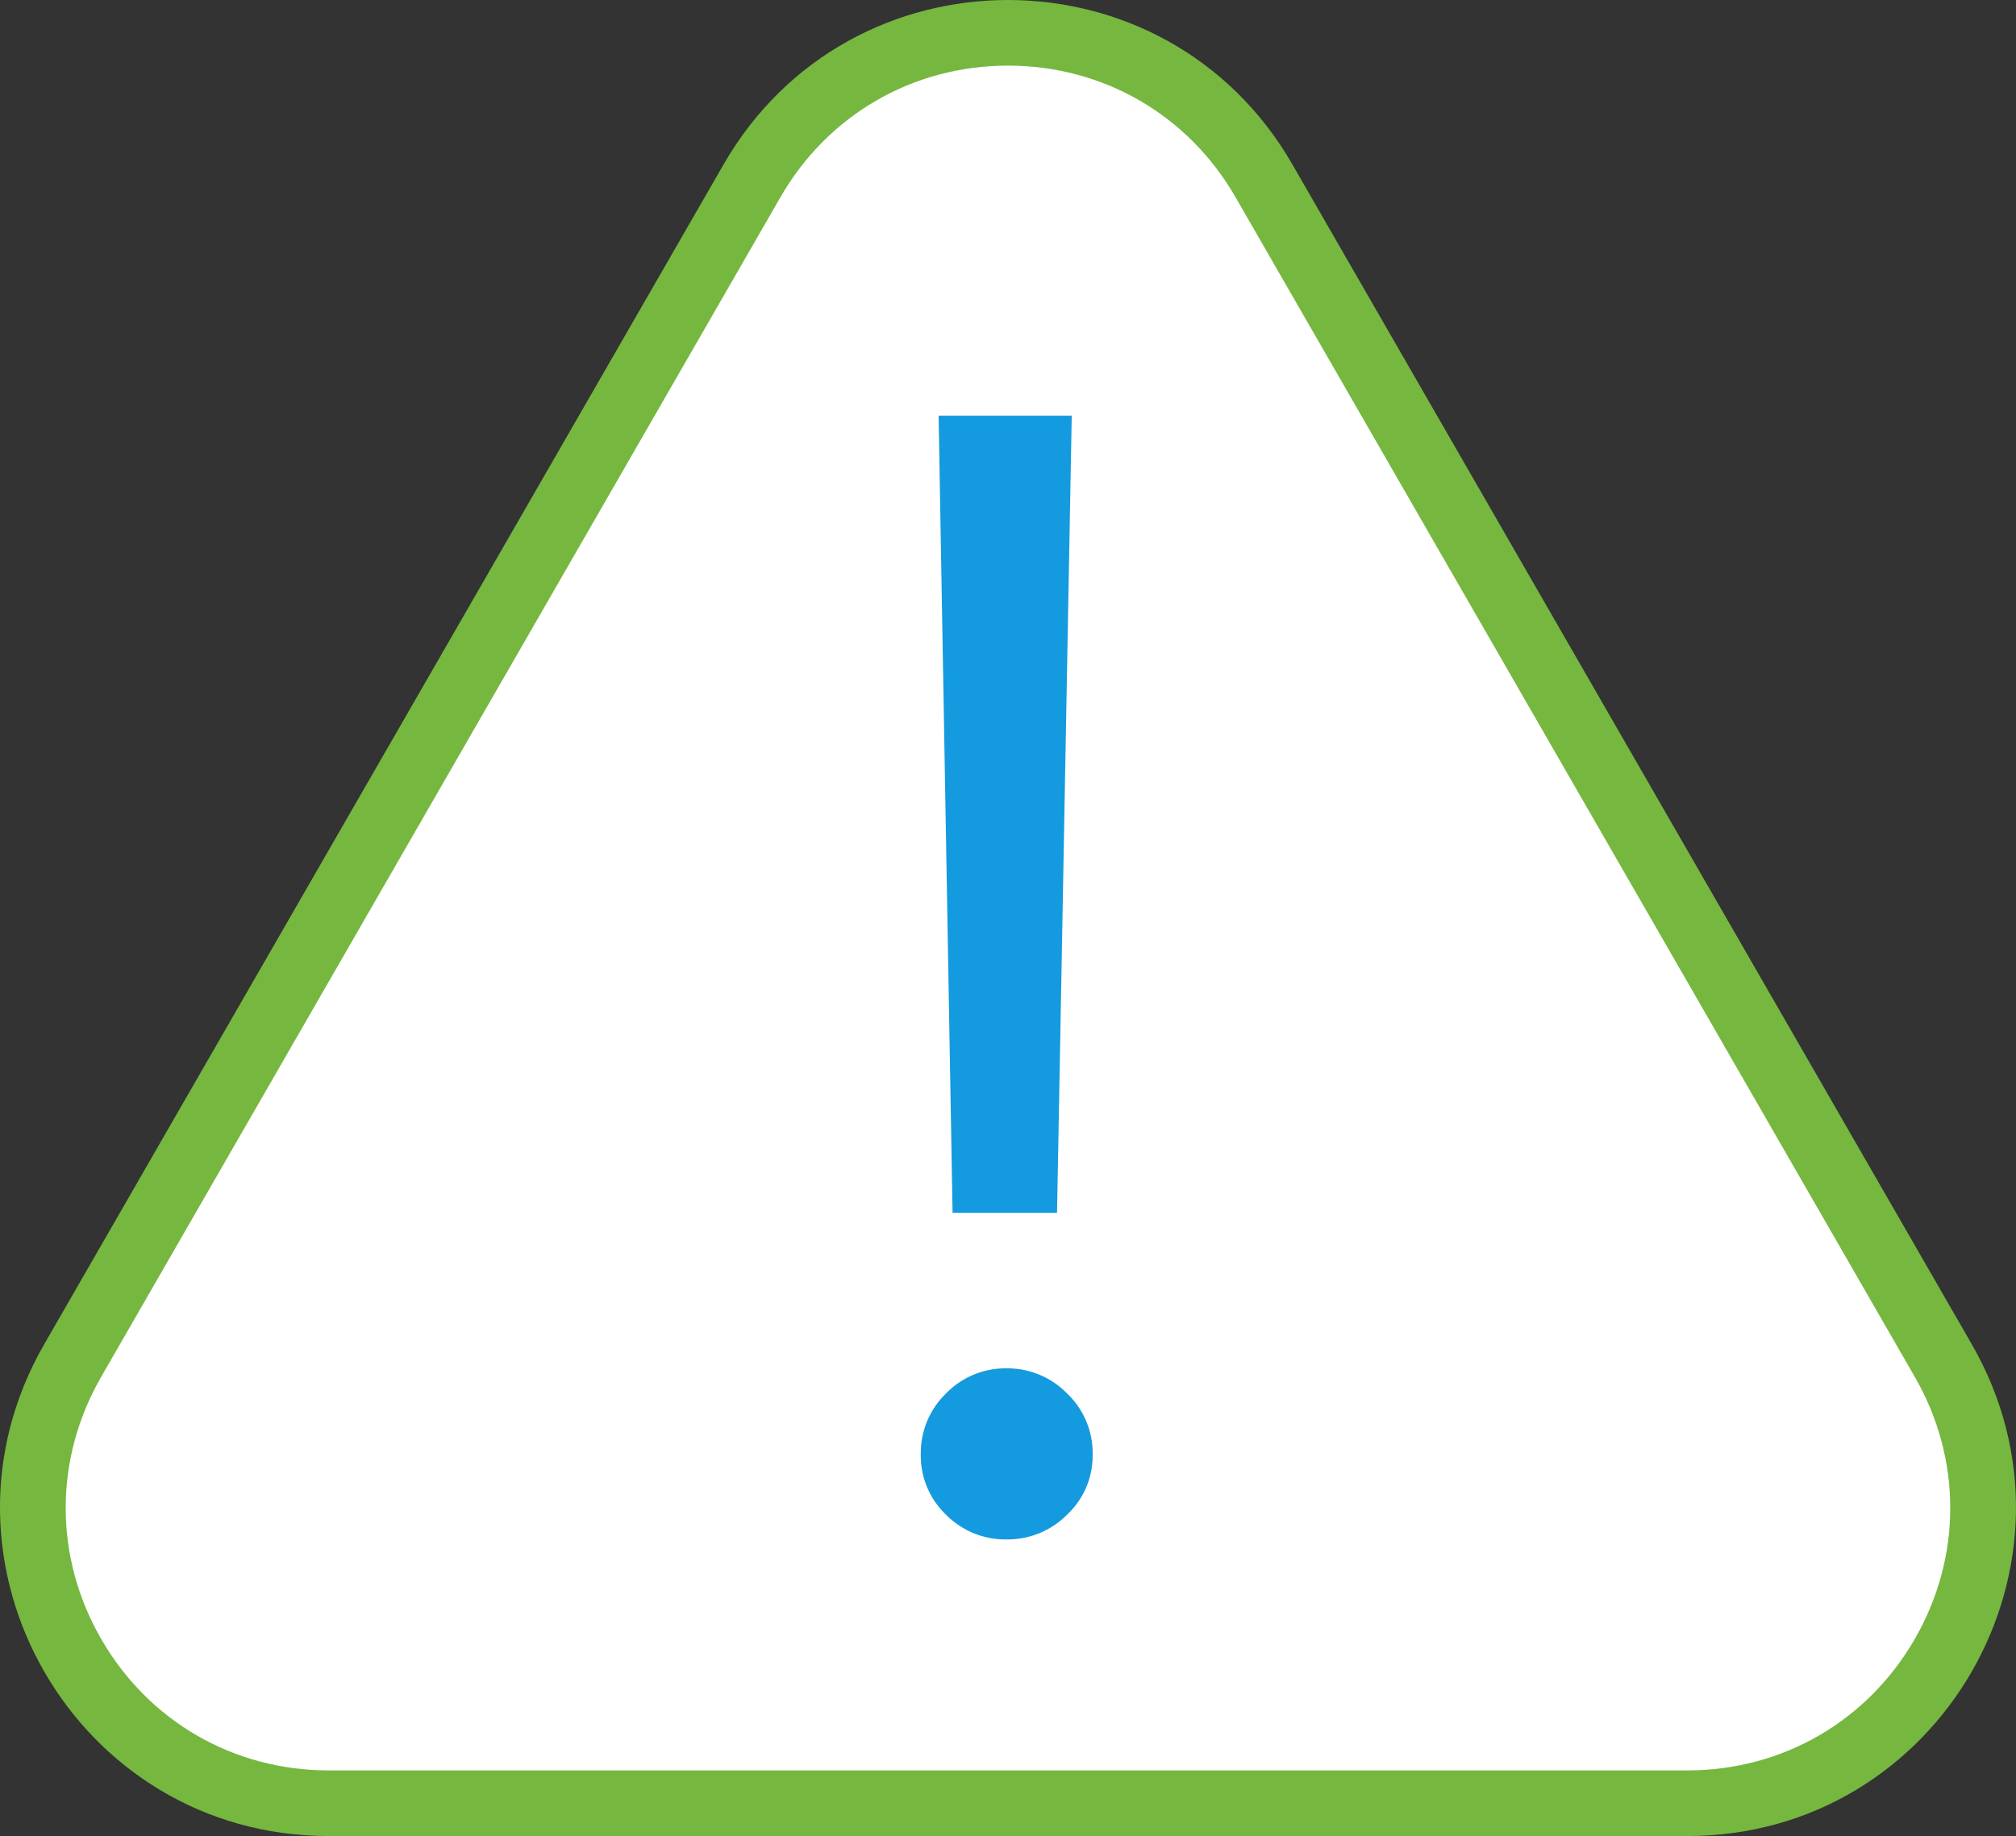
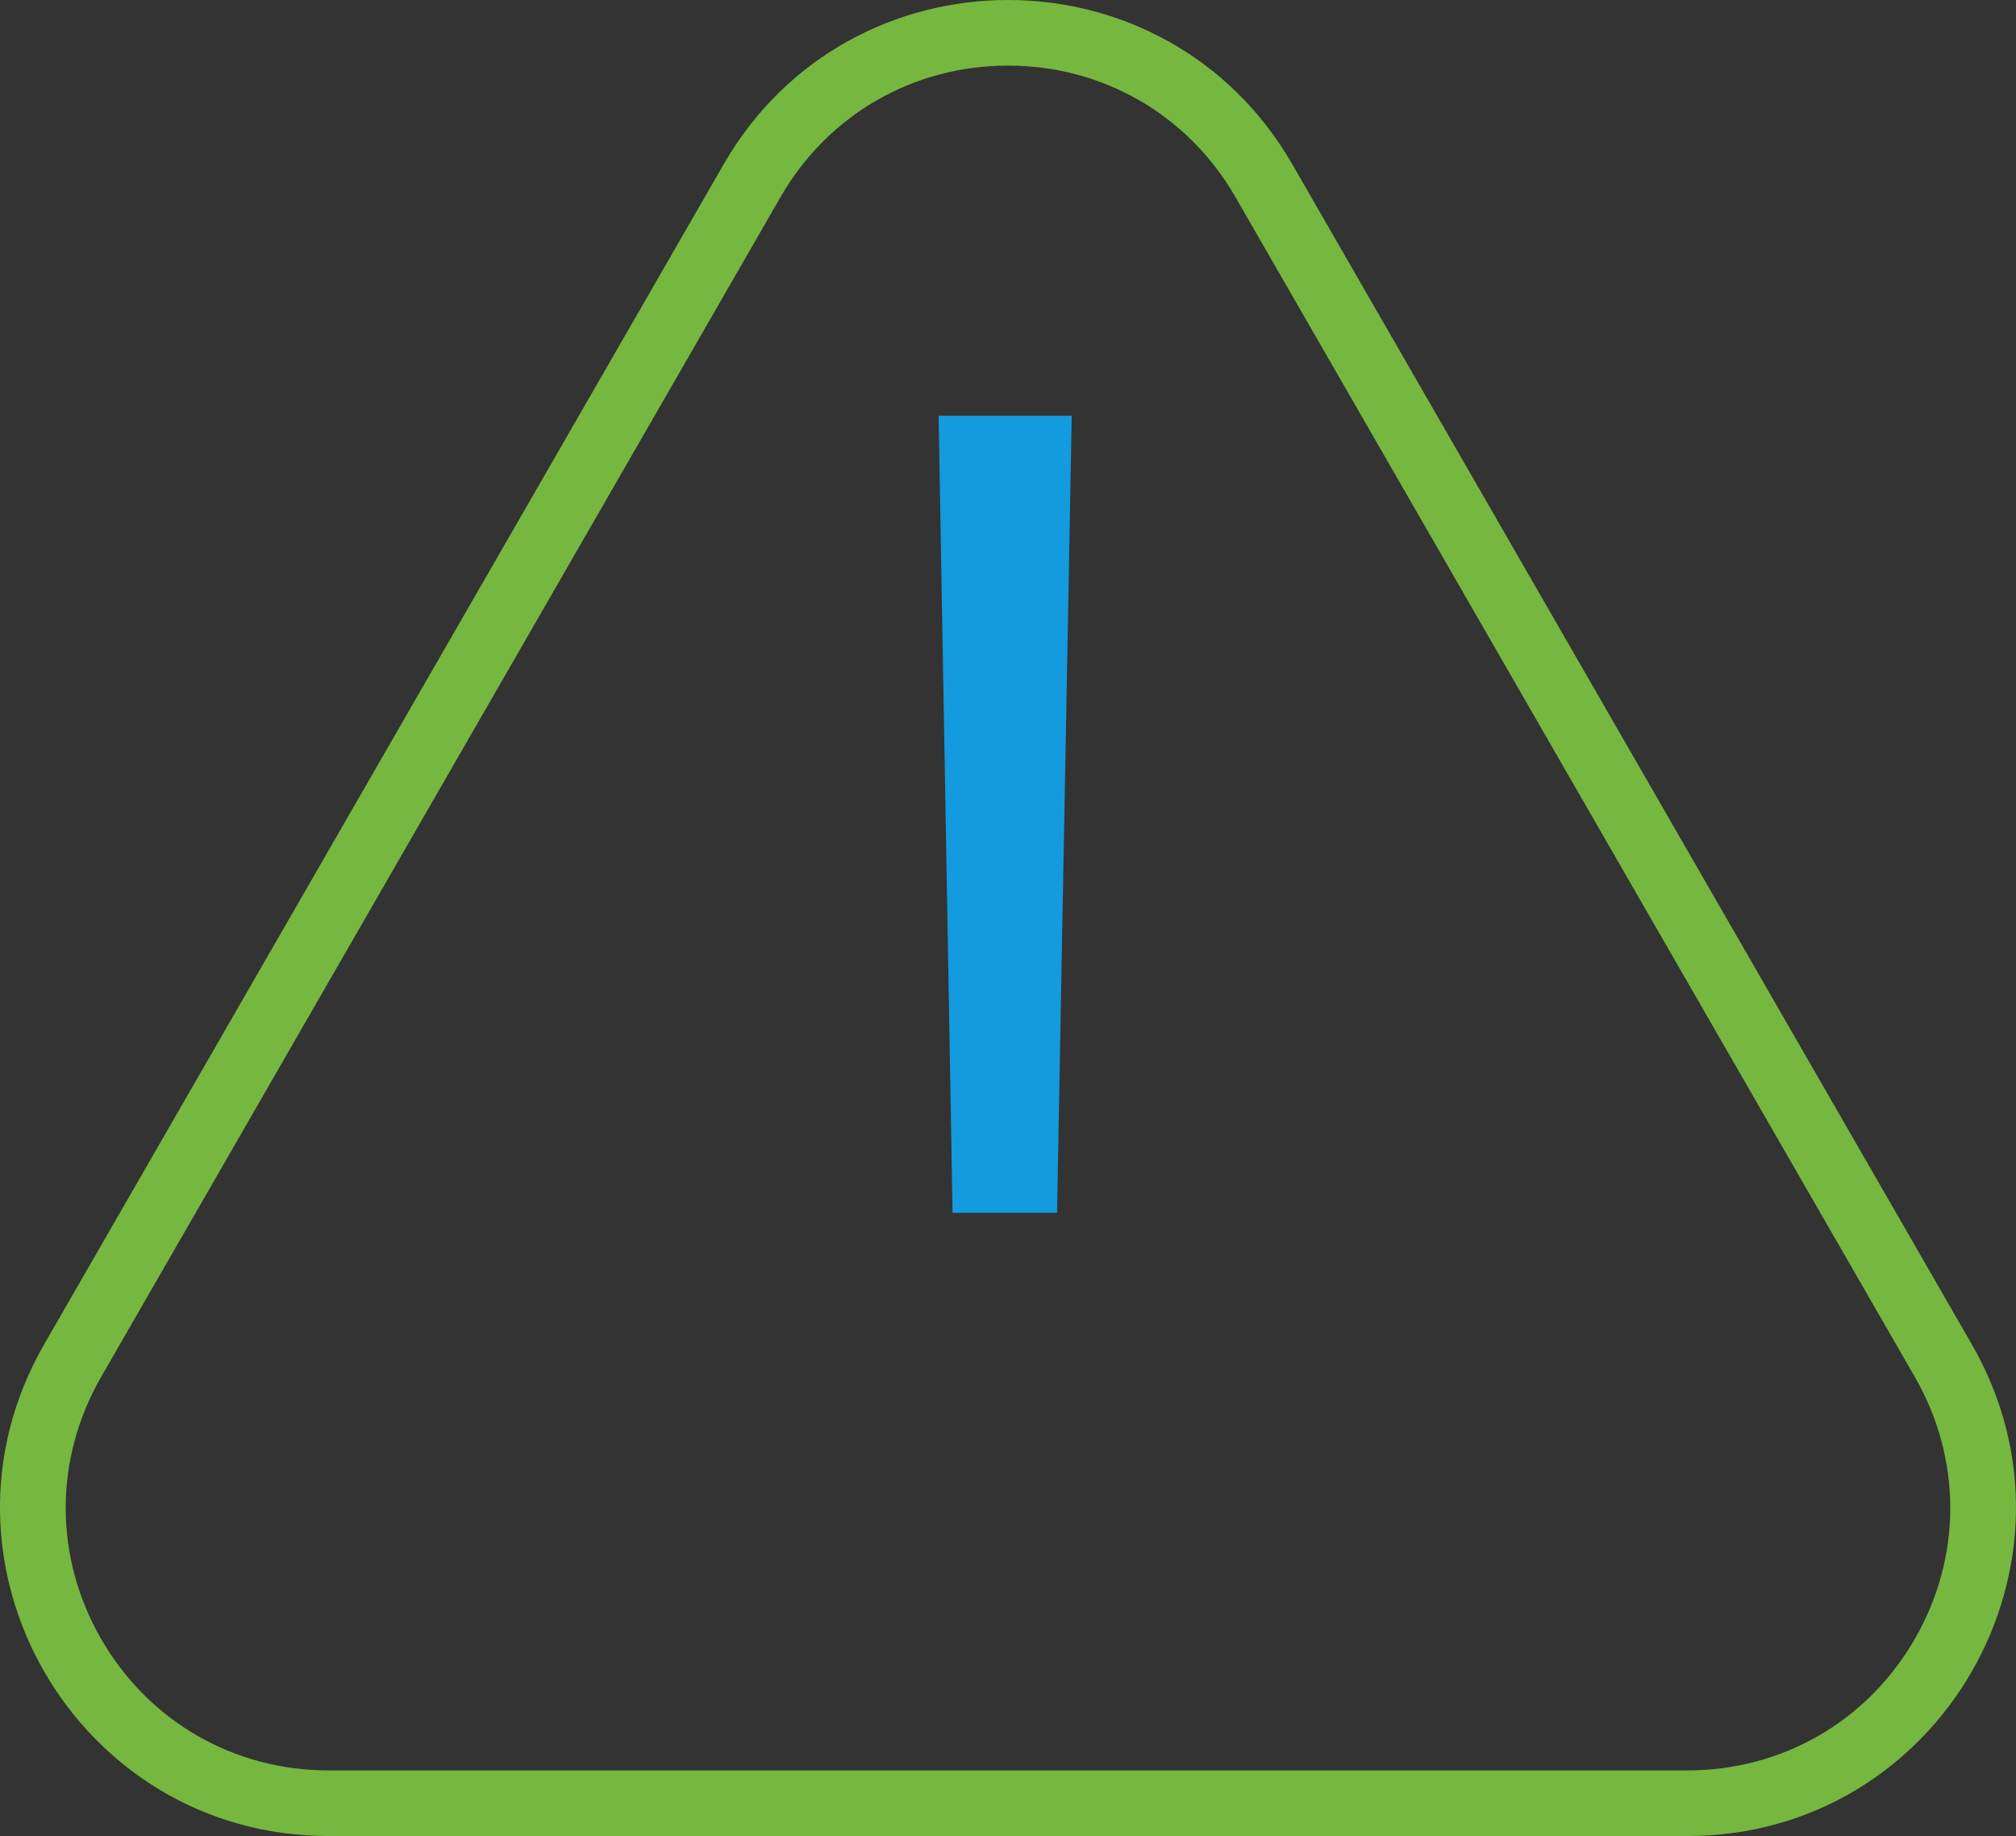
<svg xmlns="http://www.w3.org/2000/svg" width="61.437" height="55.958" viewBox="0 0 61.437 55.958">
  <rect x="0" y="0" width="61.437" height="55.958" fill="#333333" stroke="none" />
  <g transform="translate(-5557.282 -5250.042)">
    <g transform="translate(5550 5240)" fill="#fff">
-       <path d="M 58.703 65 L 17.297 65 C 14.045 65 11.132 63.32 9.505 60.505 C 7.878 57.69 7.875 54.327 9.497 51.509 L 30.2 15.551 C 31.826 12.727 34.742 11.042 38 11.042 C 41.258 11.042 44.174 12.727 45.8 15.551 L 66.503 51.509 C 68.125 54.327 68.122 57.69 66.495 60.505 C 64.868 63.32 61.955 65 58.703 65 Z" stroke="none" />
      <path d="M 38 12.042 C 35.104 12.042 32.512 13.54 31.067 16.05 L 10.364 52.008 C 8.922 54.513 8.924 57.502 10.371 60.004 C 11.817 62.506 14.406 64 17.297 64 L 58.703 64 C 61.594 64 64.183 62.506 65.629 60.004 C 67.076 57.502 67.078 54.513 65.636 52.008 L 44.933 16.05 C 43.488 13.54 40.896 12.042 38 12.042 M 38 10.042 C 41.372 10.042 44.743 11.712 46.666 15.052 L 67.37 51.01 C 71.208 57.677 66.396 66 58.703 66 L 17.297 66 C 9.604 66 4.792 57.677 8.63 51.01 L 29.334 15.052 C 31.257 11.712 34.628 10.042 38 10.042 Z" stroke="none" fill="#76b740" />
    </g>
-     <path d="M9.521-39.211,9.073-14.917H5.889L5.464-39.211ZM7.54-4.963a2.543,2.543,0,0,1-1.852-.755,2.484,2.484,0,0,1-.767-1.84,2.523,2.523,0,0,1,.767-1.852,2.523,2.523,0,0,1,1.852-.767,2.535,2.535,0,0,1,1.84.767,2.5,2.5,0,0,1,.778,1.852,2.466,2.466,0,0,1-.778,1.84A2.555,2.555,0,0,1,7.54-4.963Z" transform="translate(5580.422 5301.923)" fill="#149ade" />
+     <path d="M9.521-39.211,9.073-14.917H5.889L5.464-39.211ZM7.54-4.963A2.555,2.555,0,0,1,7.54-4.963Z" transform="translate(5580.422 5301.923)" fill="#149ade" />
  </g>
</svg>